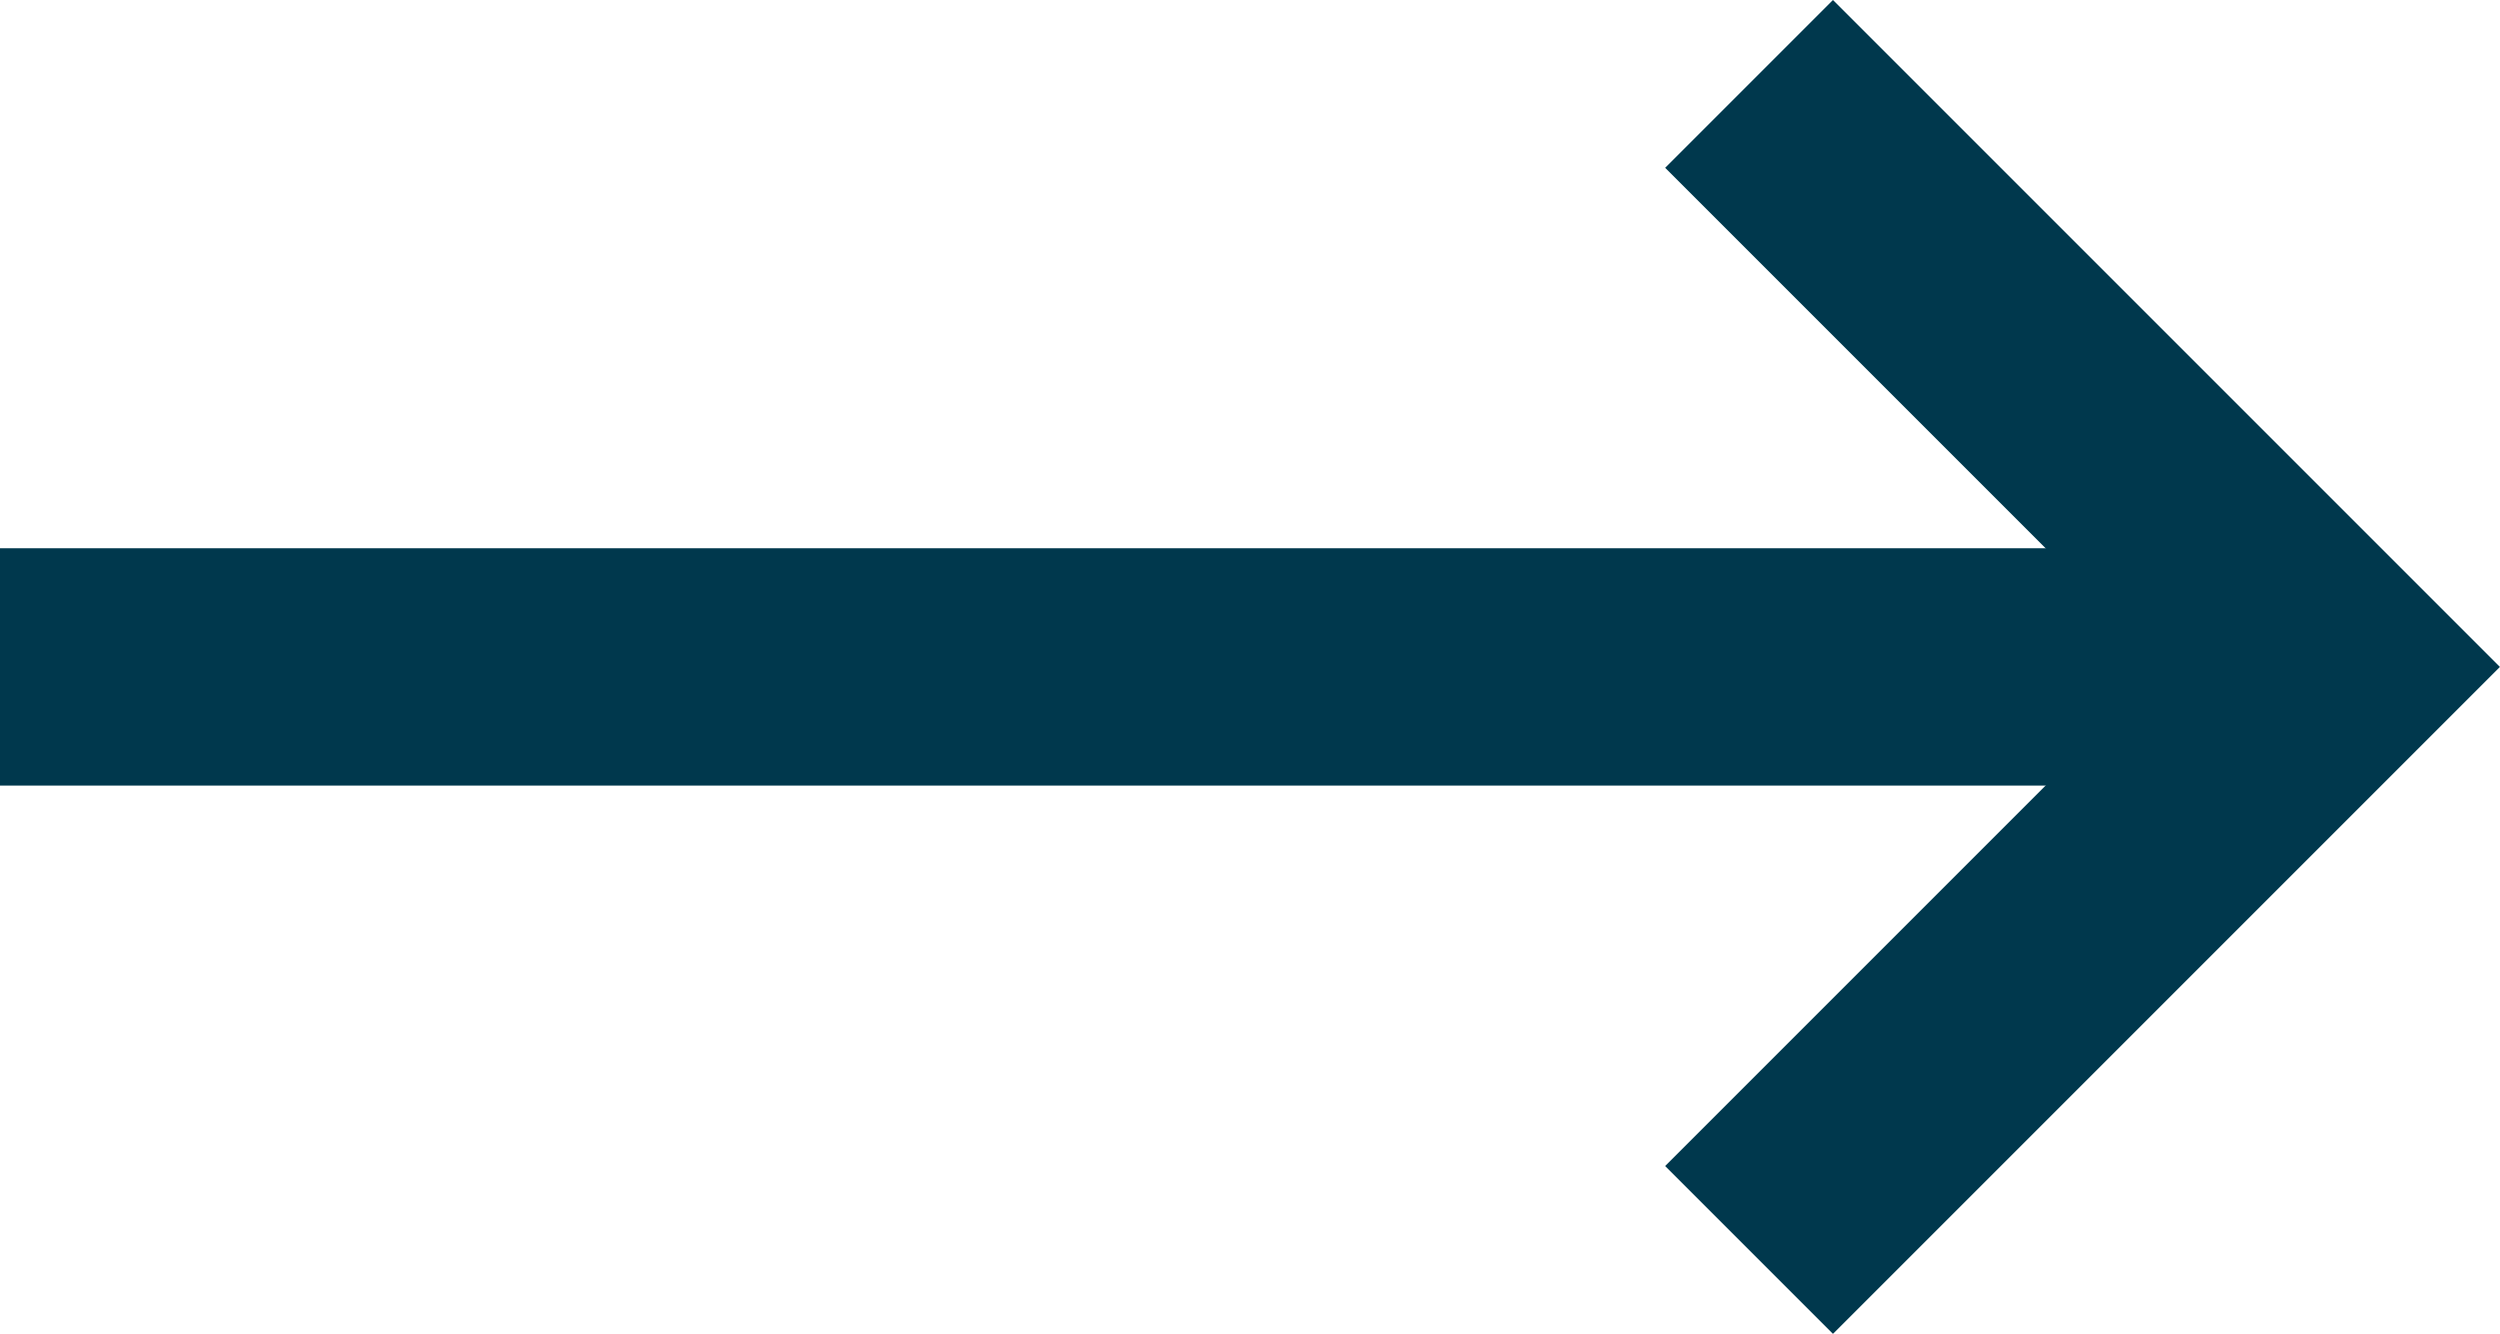
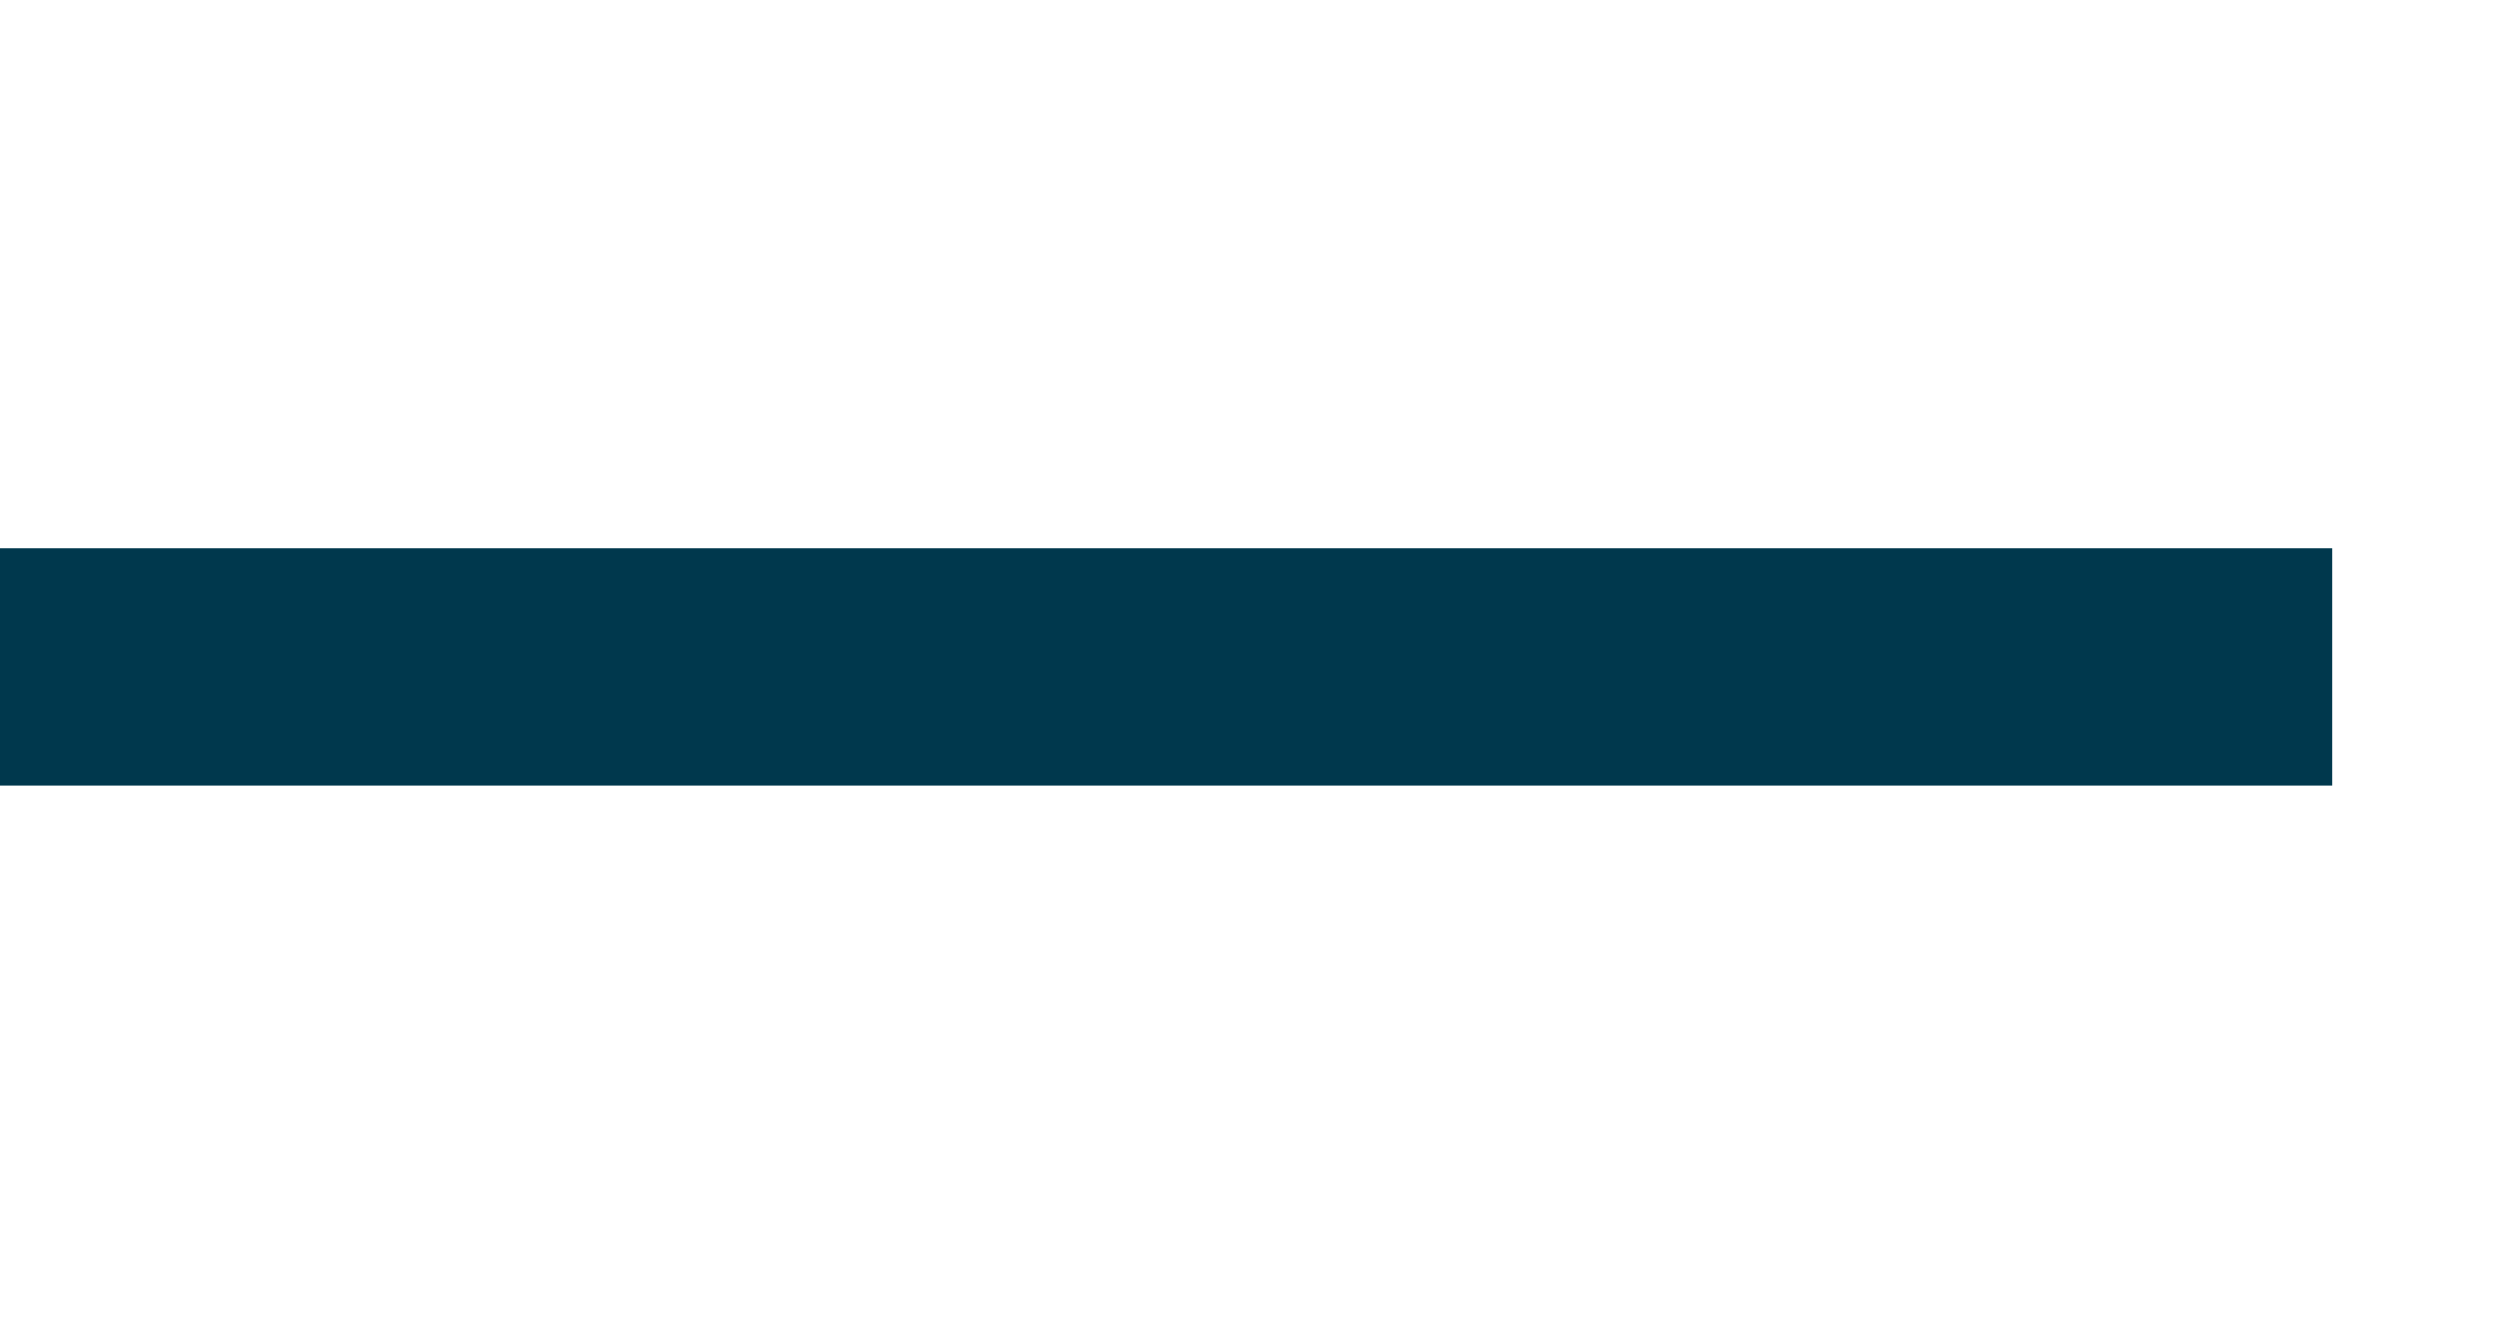
<svg xmlns="http://www.w3.org/2000/svg" width="21.067" height="11.241" viewBox="0 0 21.067 11.241">
  <g id="top_arrow" transform="translate(0 0.533)">
-     <path id="パス_9560" data-name="パス 9560" d="M30,.354l4.913,4.913L30,10.18" transform="translate(-15.261 -0.18)" fill="none" stroke="#00384d" stroke-miterlimit="10" stroke-width="2" />
    <line id="線_683" data-name="線 683" x1="19.653" transform="translate(0 5.087)" fill="none" stroke="#00384d" stroke-miterlimit="10" stroke-width="2" />
  </g>
</svg>